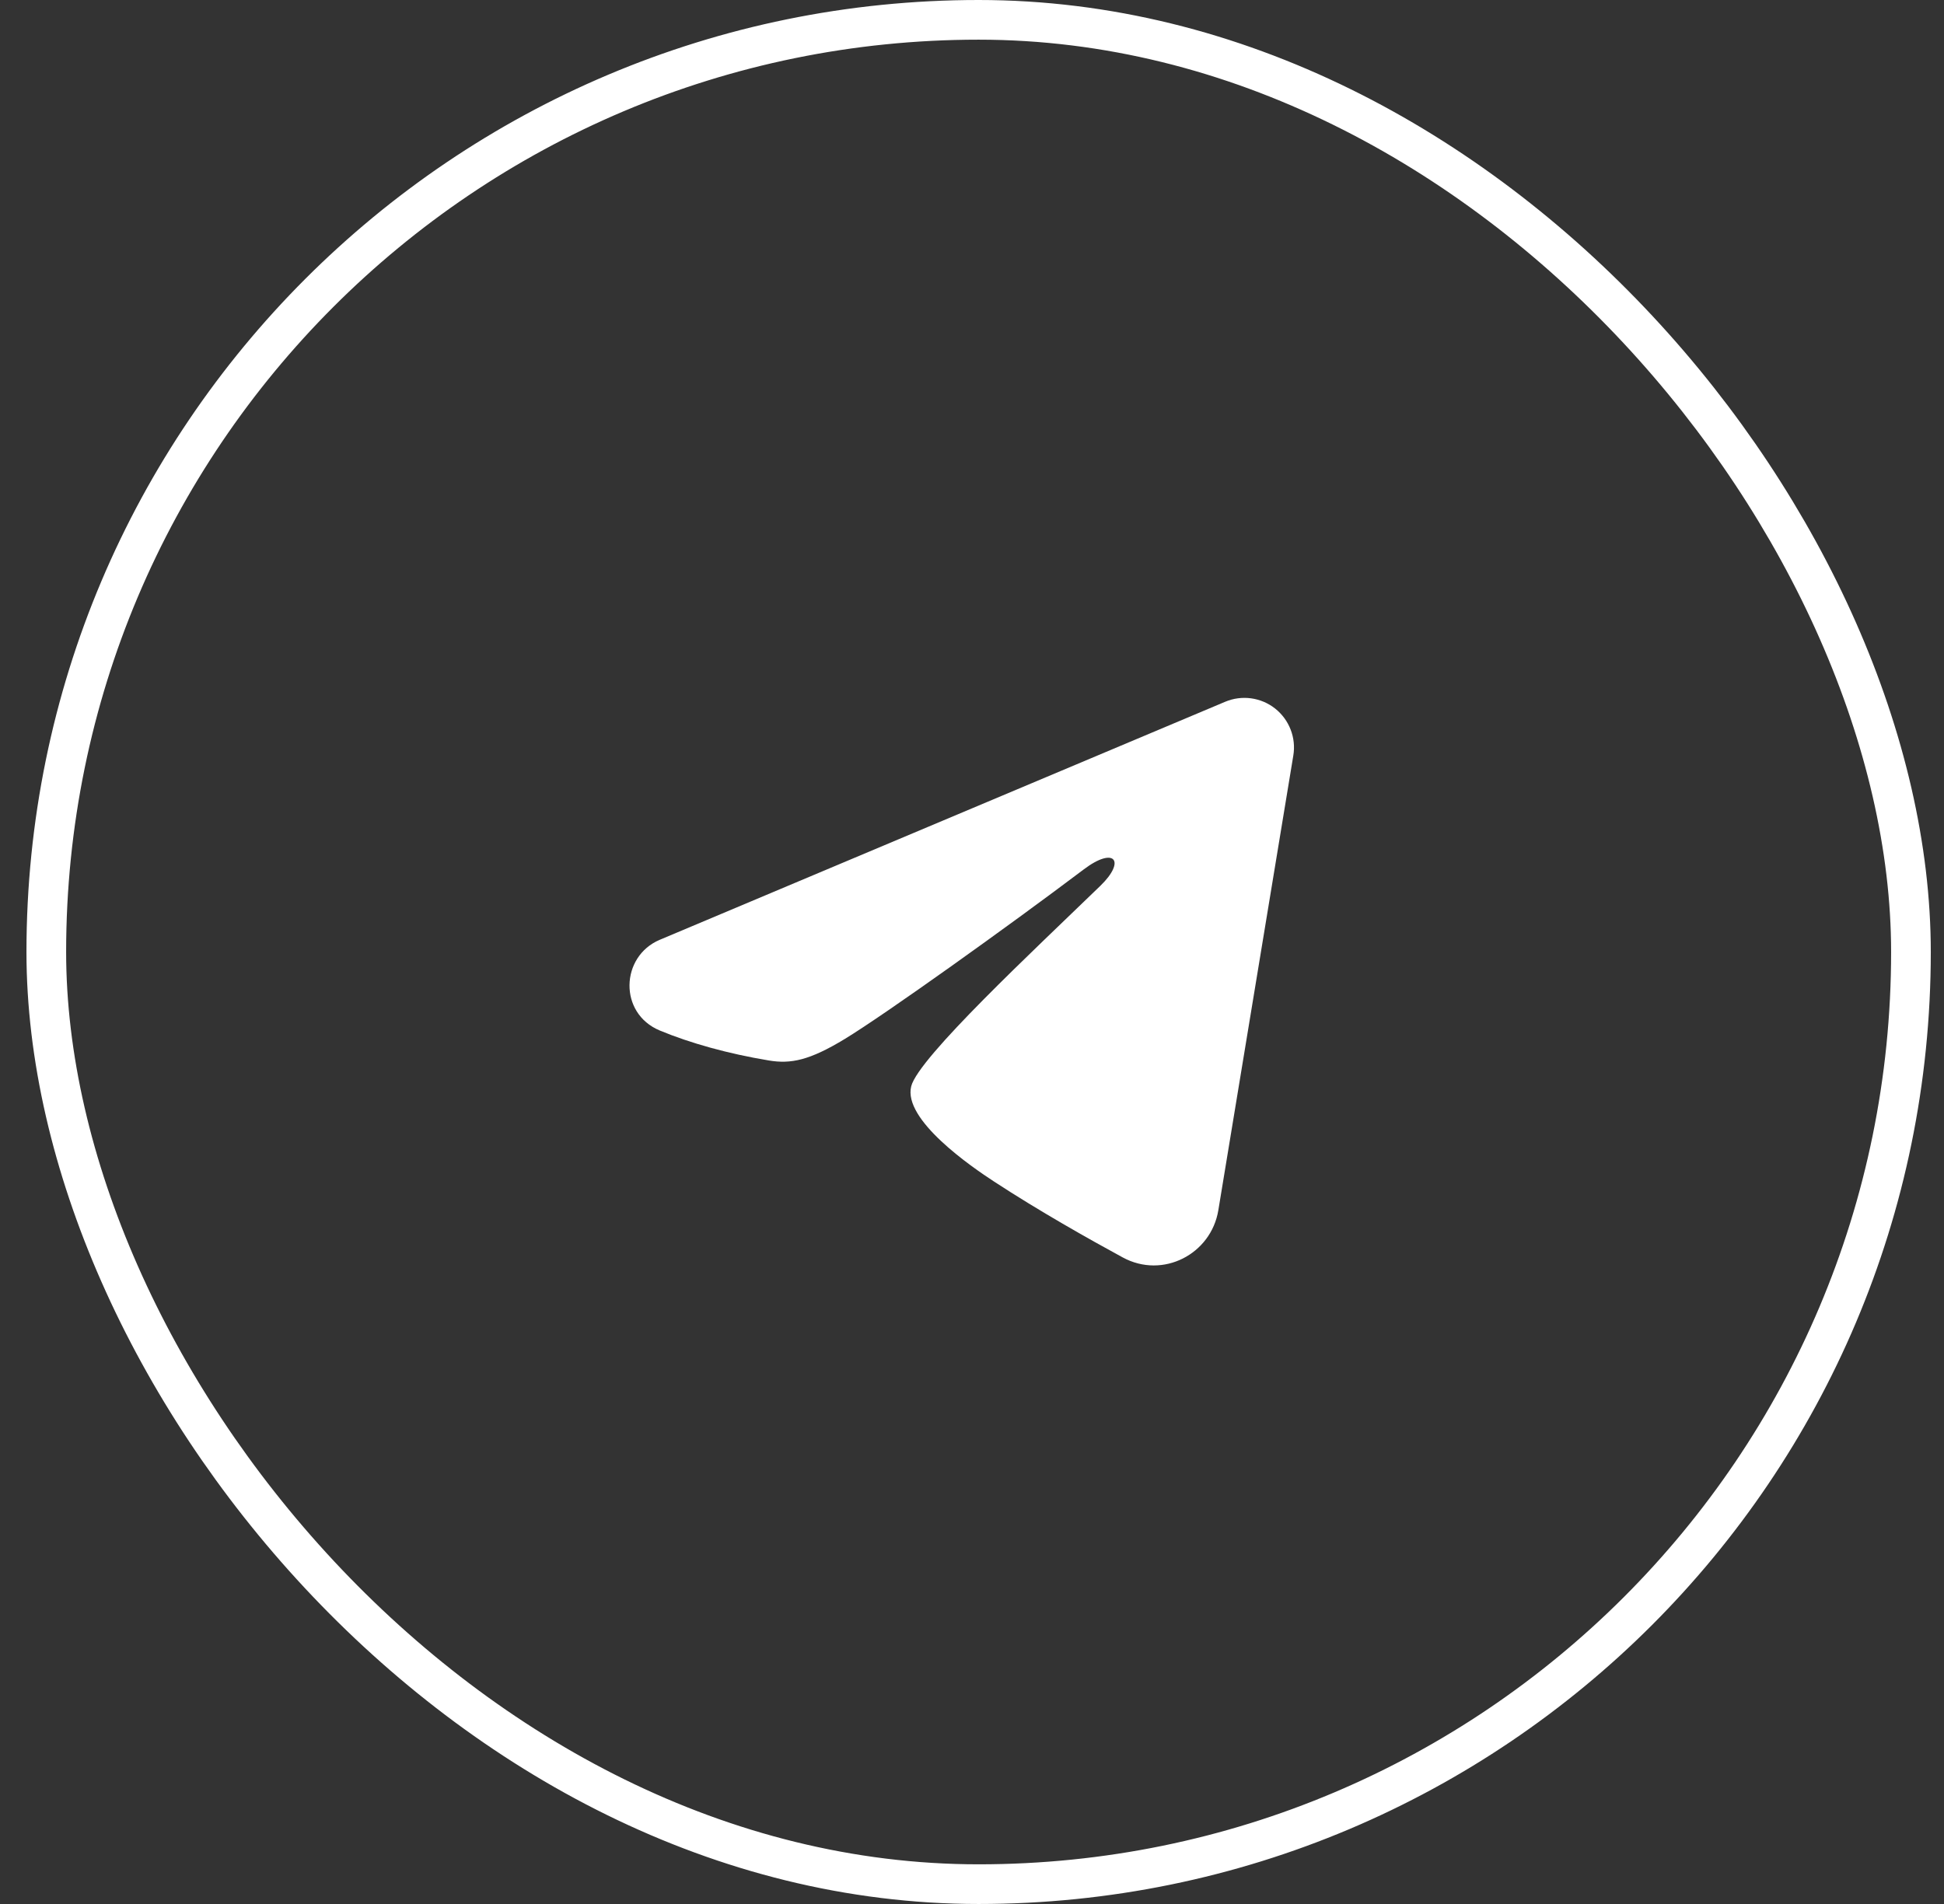
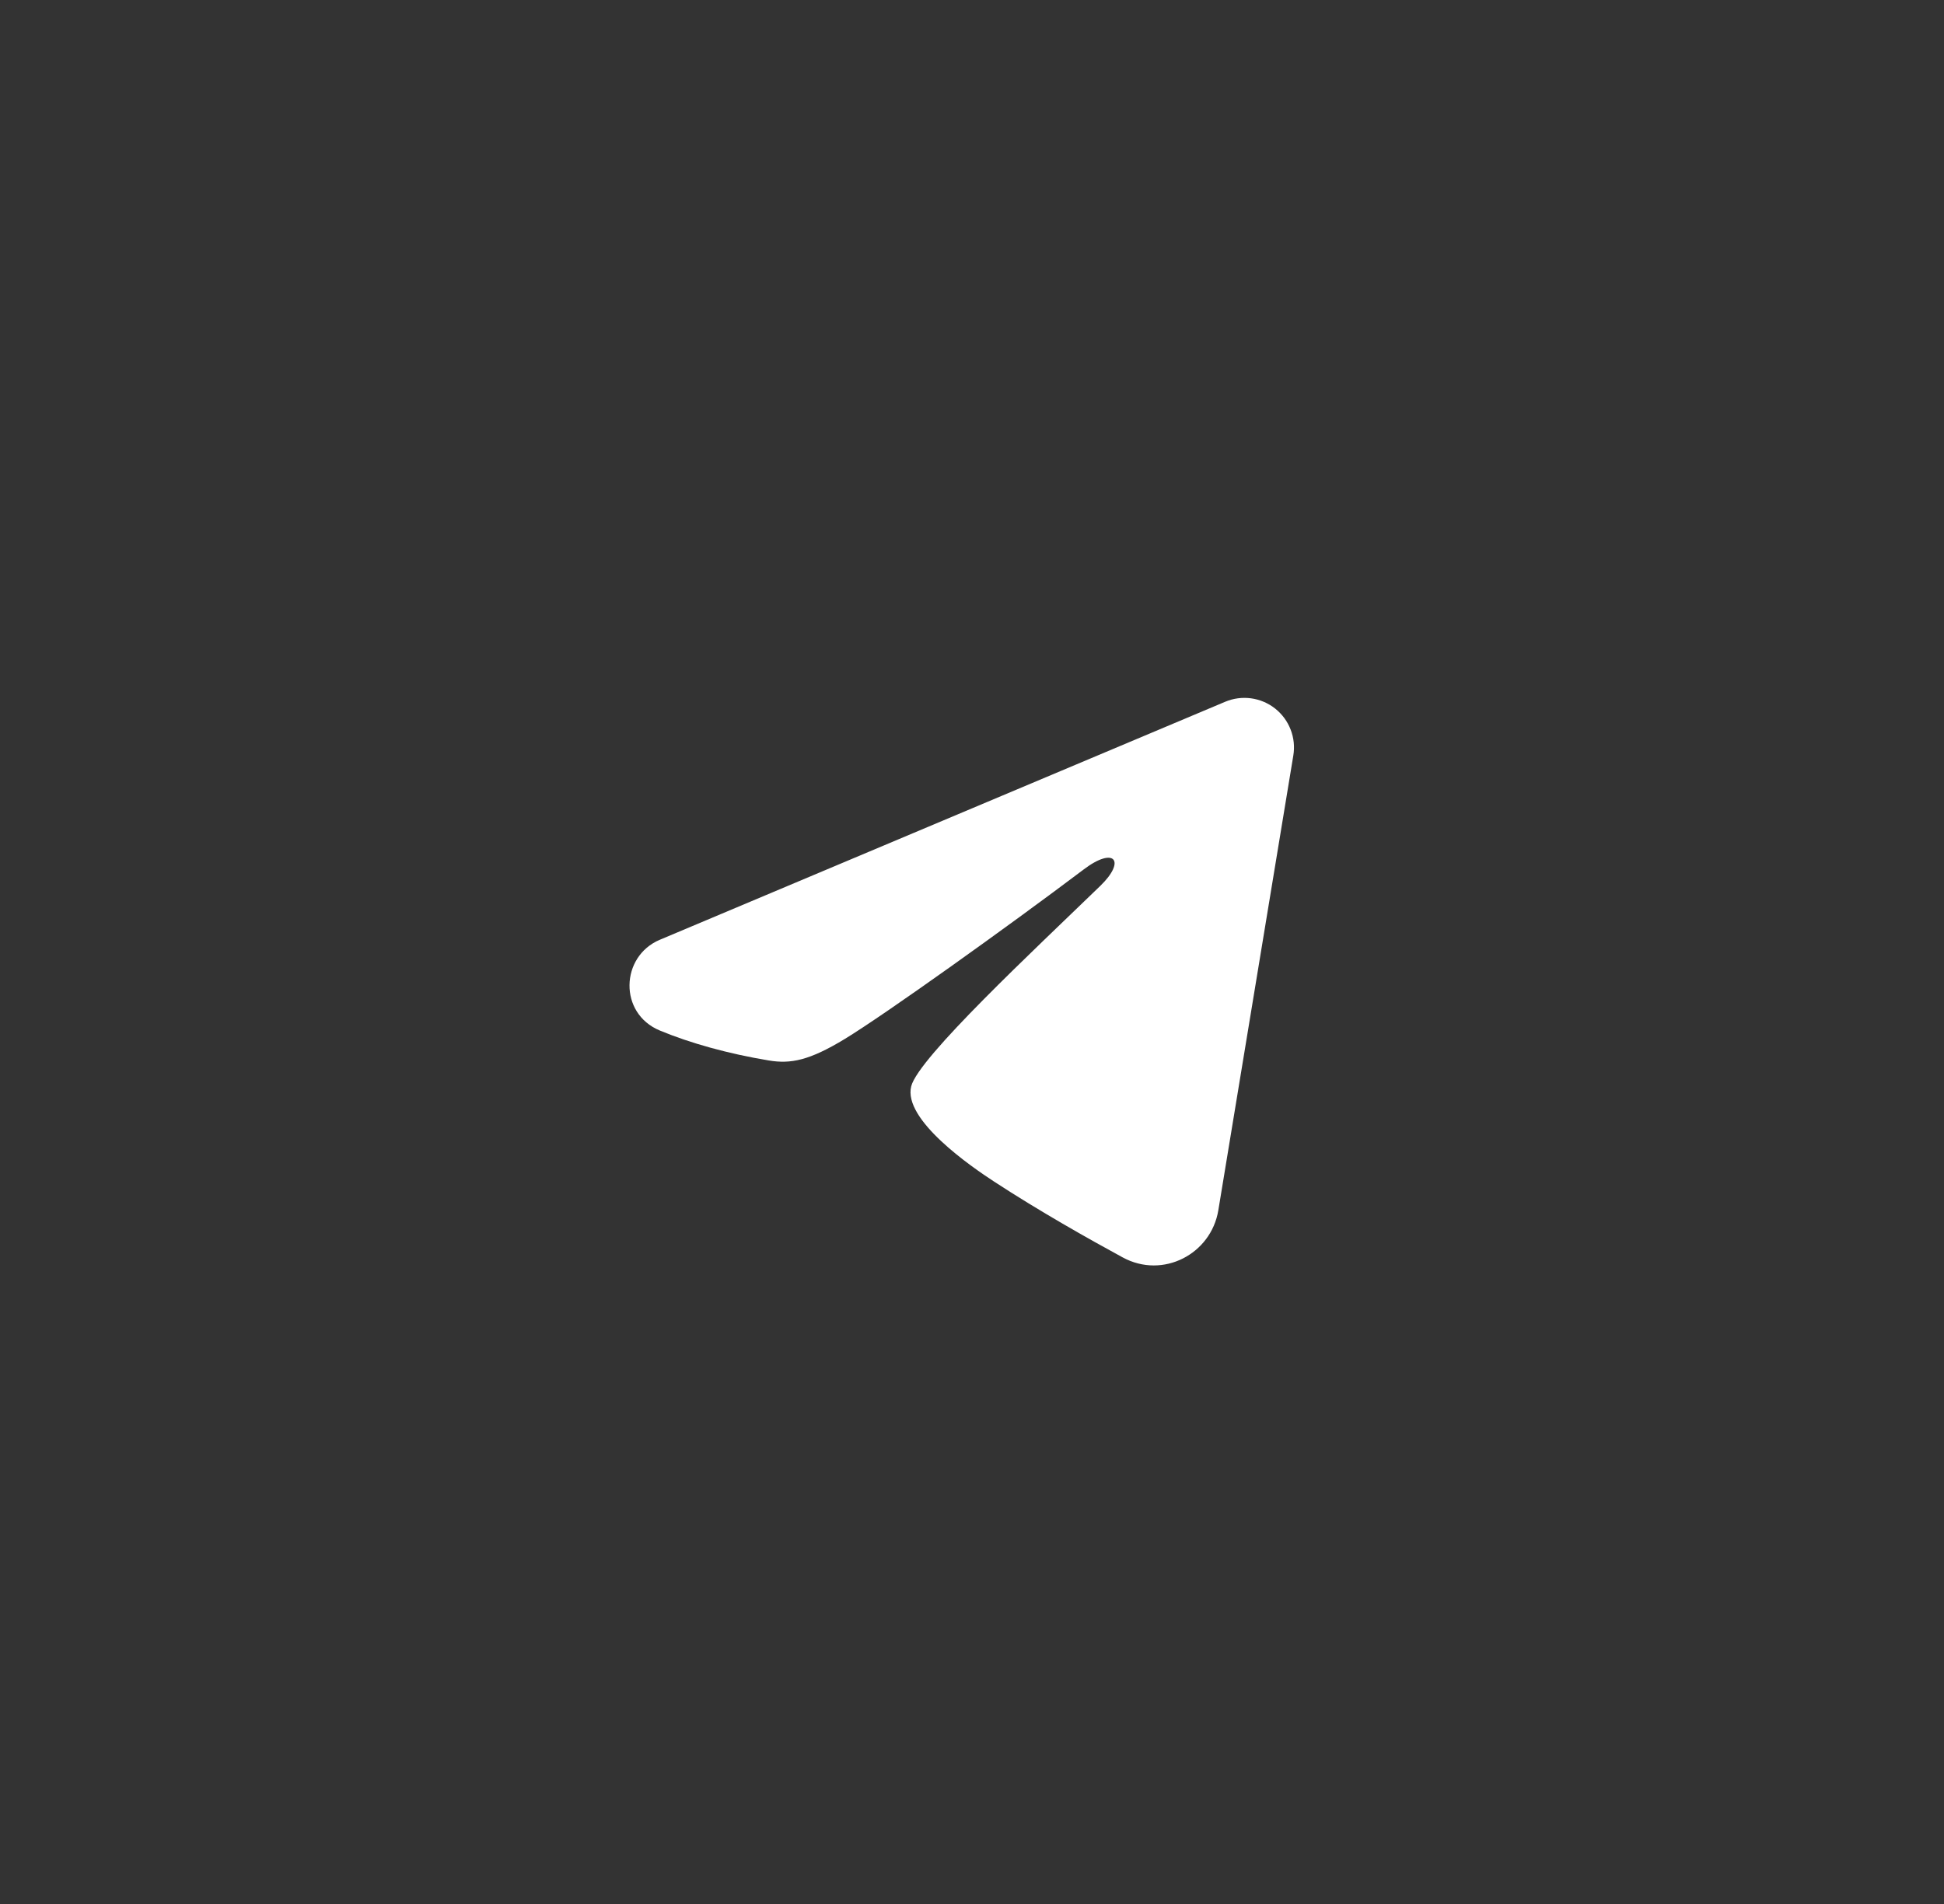
<svg xmlns="http://www.w3.org/2000/svg" width="49" height="48" viewBox="0 0 49 48" fill="none">
  <rect x="0" y="0" width="49" height="48" fill="#333333" stroke="none" />
-   <rect x="1.167" y="0.5" width="47" height="47" rx="23.5" stroke="white" />
  <path fill-rule="evenodd" clip-rule="evenodd" d="M30.881 17.692C31.087 17.605 31.312 17.575 31.534 17.605C31.755 17.635 31.965 17.724 32.14 17.862C32.315 18.001 32.45 18.183 32.531 18.392C32.612 18.6 32.636 18.826 32.599 19.047L30.709 30.511C30.526 31.617 29.313 32.251 28.299 31.7C27.45 31.239 26.19 30.529 25.057 29.788C24.49 29.418 22.754 28.23 22.968 27.385C23.151 26.663 26.068 23.948 27.734 22.333C28.389 21.699 28.09 21.333 27.318 21.917C25.399 23.365 22.319 25.567 21.301 26.188C20.403 26.734 19.934 26.828 19.374 26.734C18.353 26.564 17.405 26.301 16.632 25.98C15.587 25.547 15.638 24.11 16.631 23.692L30.881 17.692Z" fill="white" />
</svg>